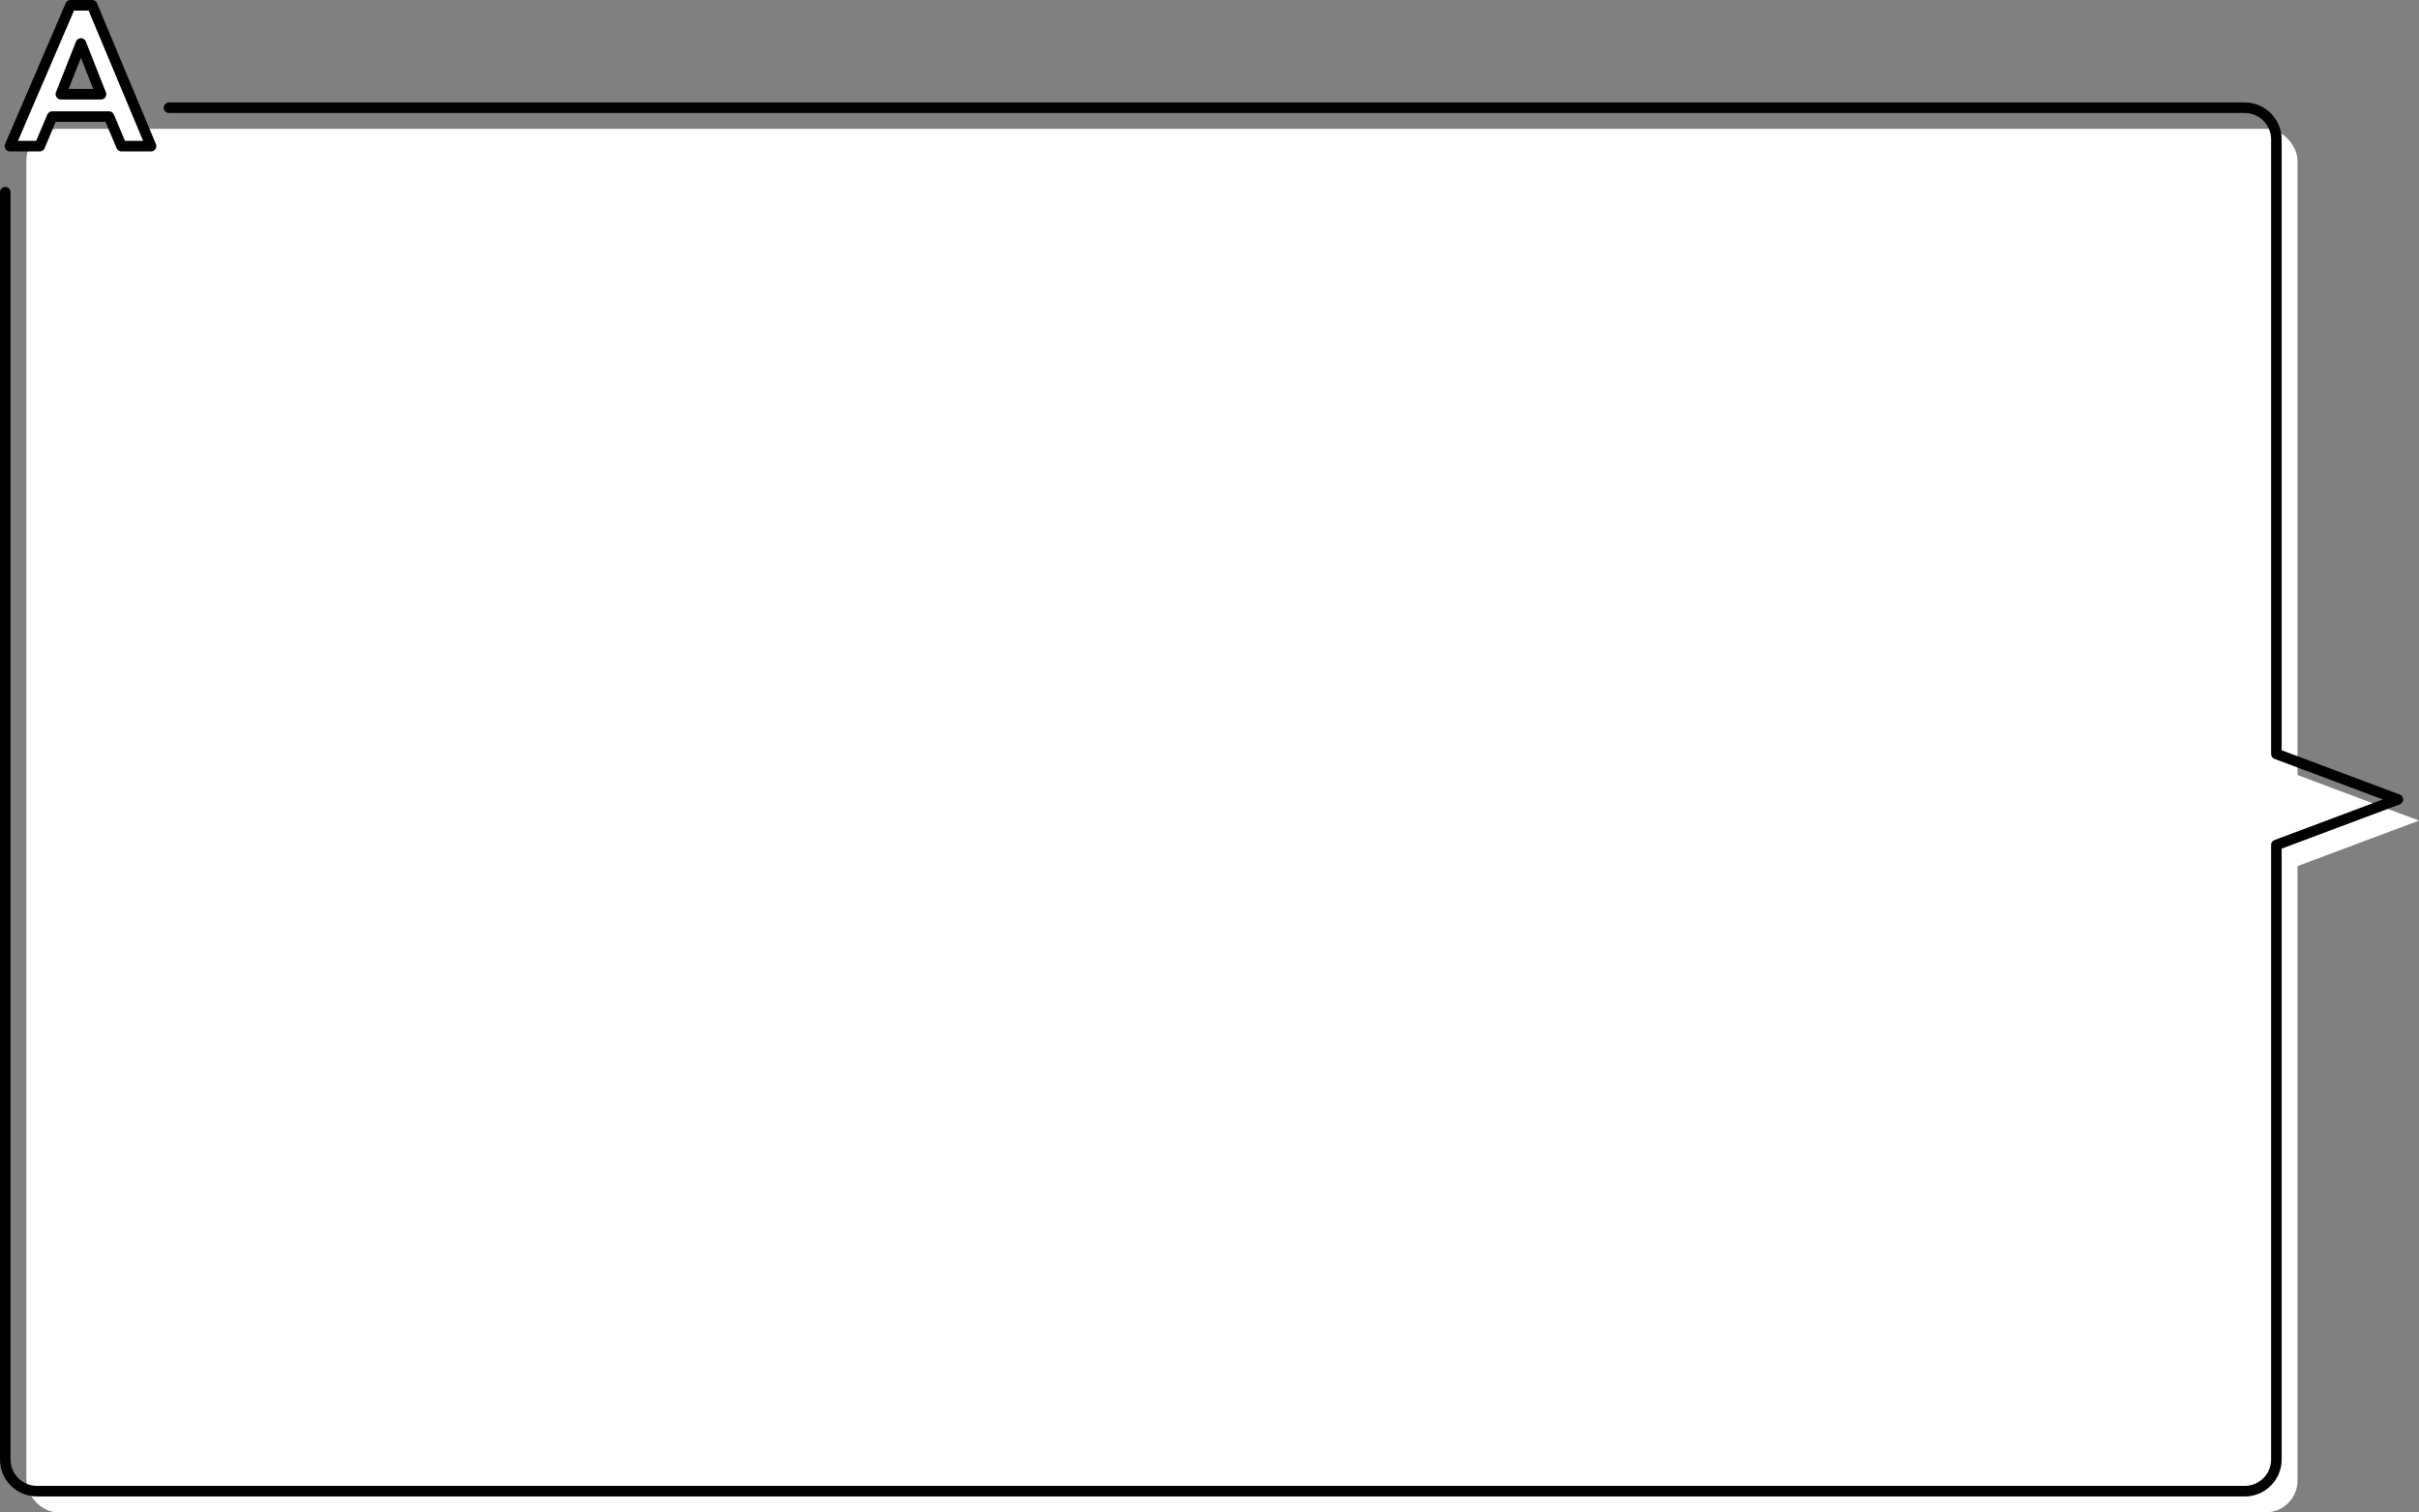
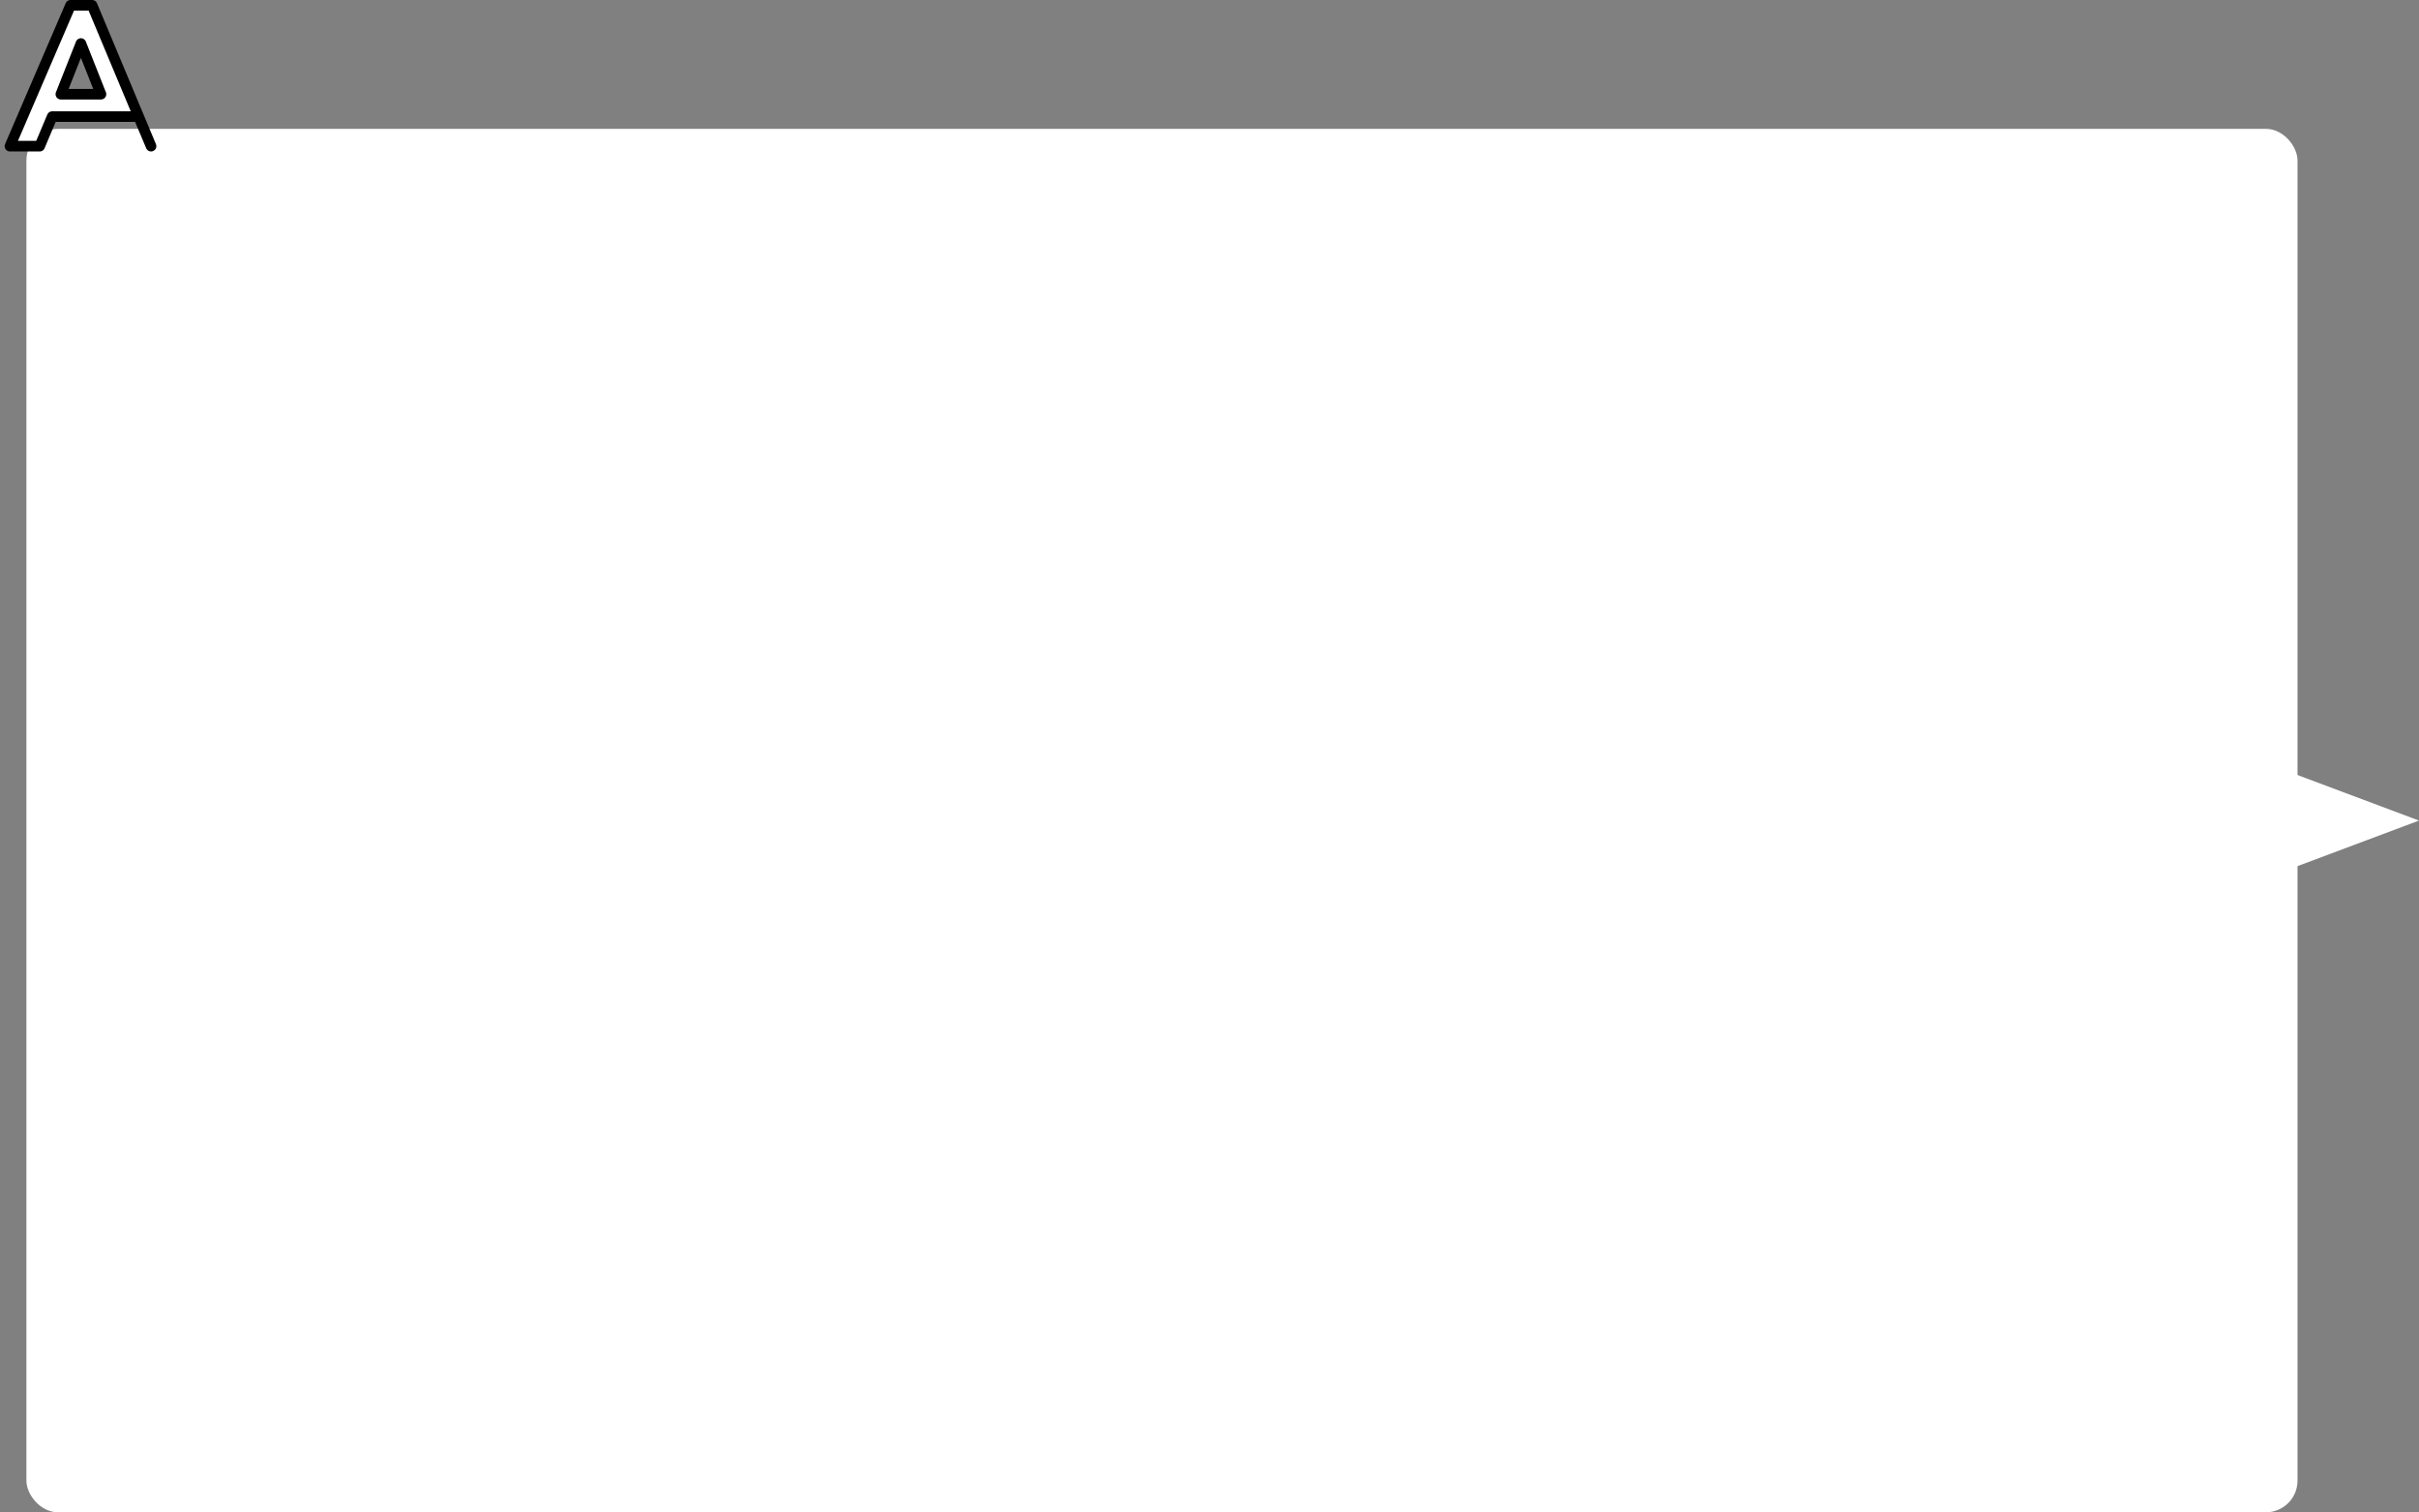
<svg xmlns="http://www.w3.org/2000/svg" id="_イヤー_2" viewBox="0 0 458 286.4">
  <rect x="0" y="0" width="458" height="286.4" fill="#808080" stroke="none" />
  <defs>
    <style>.cls-1,.cls-2{fill:#fff;}.cls-2,.cls-3{stroke:#000;stroke-linecap:round;stroke-linejoin:round;stroke-width:2px;}.cls-3{fill:none;}</style>
  </defs>
  <g id="text">
    <g>
      <polygon class="cls-1" points="458 155.4 434 146.4 434 164.4 458 155.4" />
      <rect class="cls-1" x="5" y="24.4" width="430" height="262" rx="6" ry="6" />
    </g>
-     <path class="cls-3" d="M1,36.4v240c0,3.31,2.69,6,6,6H425c3.31,0,6-2.69,6-6v-116.38l23-8.62-23-8.62V26.4c0-3.31-2.69-6-6-6H32" />
-     <path class="cls-2" d="M20.64,22.08H9.88l-2.36,5.6H1.88L13.36,1h4.08l11.16,26.68h-5.6l-2.36-5.6Zm-1.52-4.24l-3.8-9.6-3.8,9.6h7.6Z" />
+     <path class="cls-2" d="M20.64,22.08H9.88l-2.36,5.6H1.88L13.36,1h4.08l11.16,26.68l-2.36-5.6Zm-1.52-4.24l-3.8-9.6-3.8,9.6h7.6Z" />
  </g>
</svg>